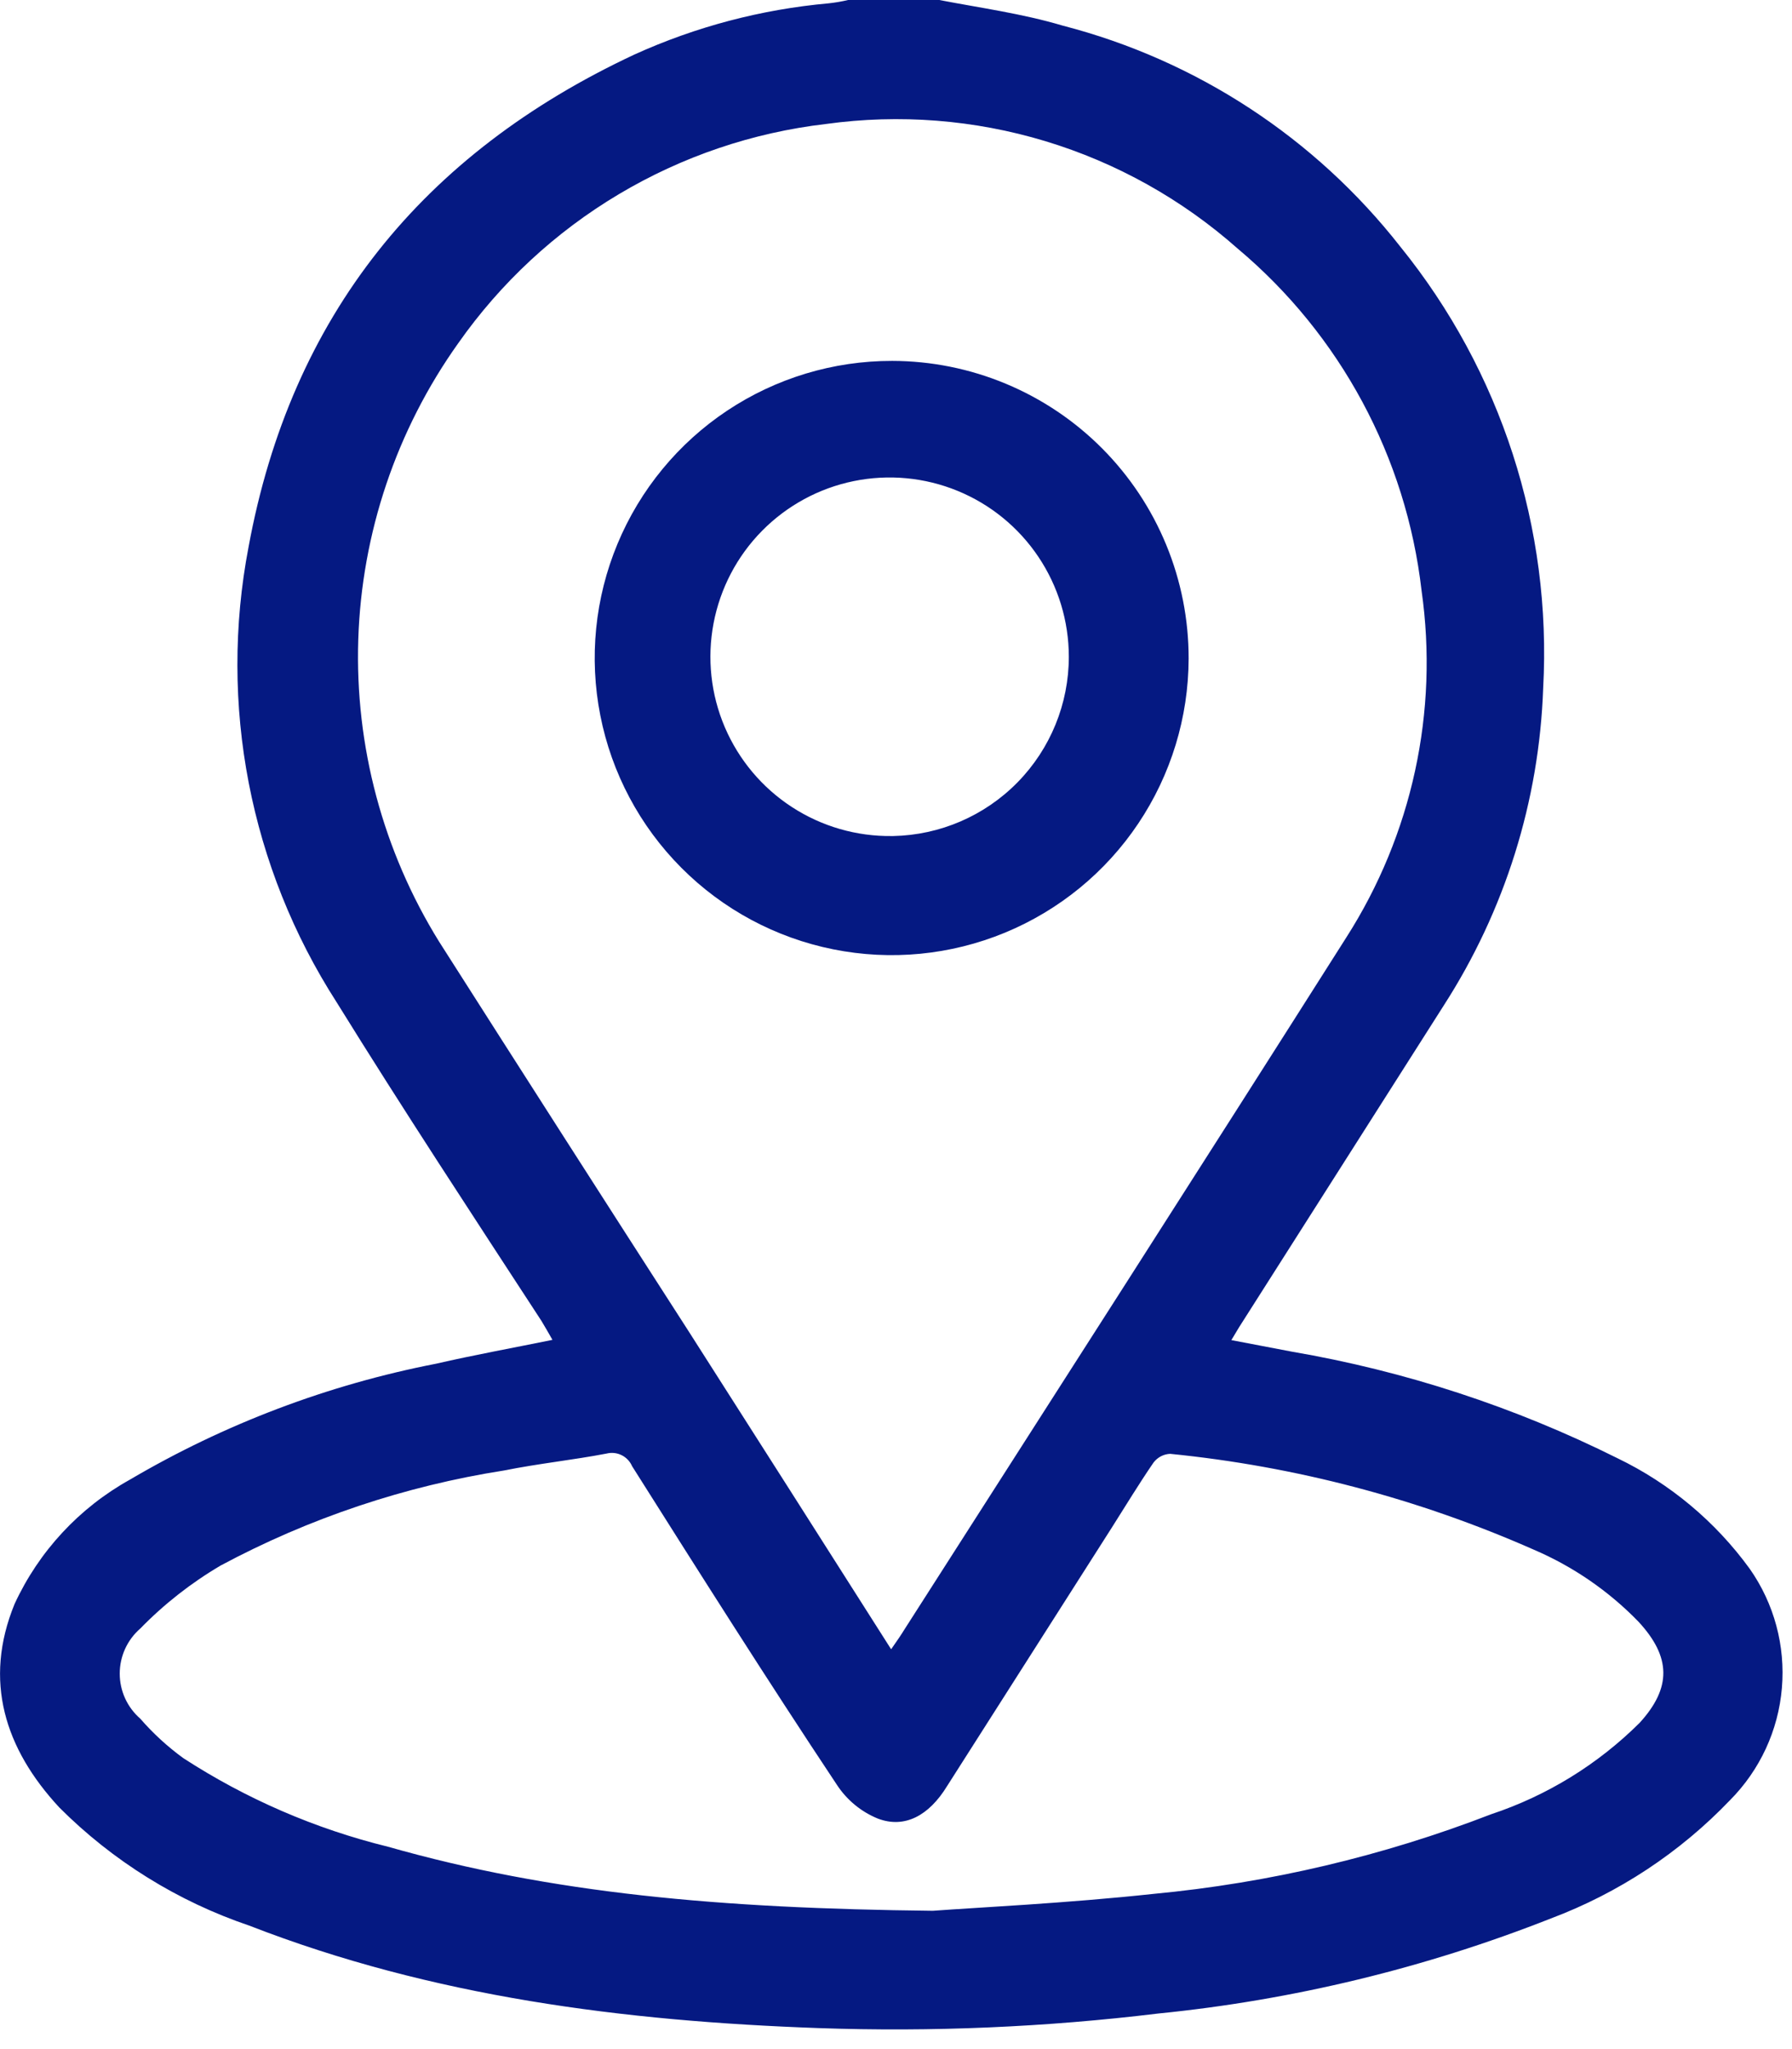
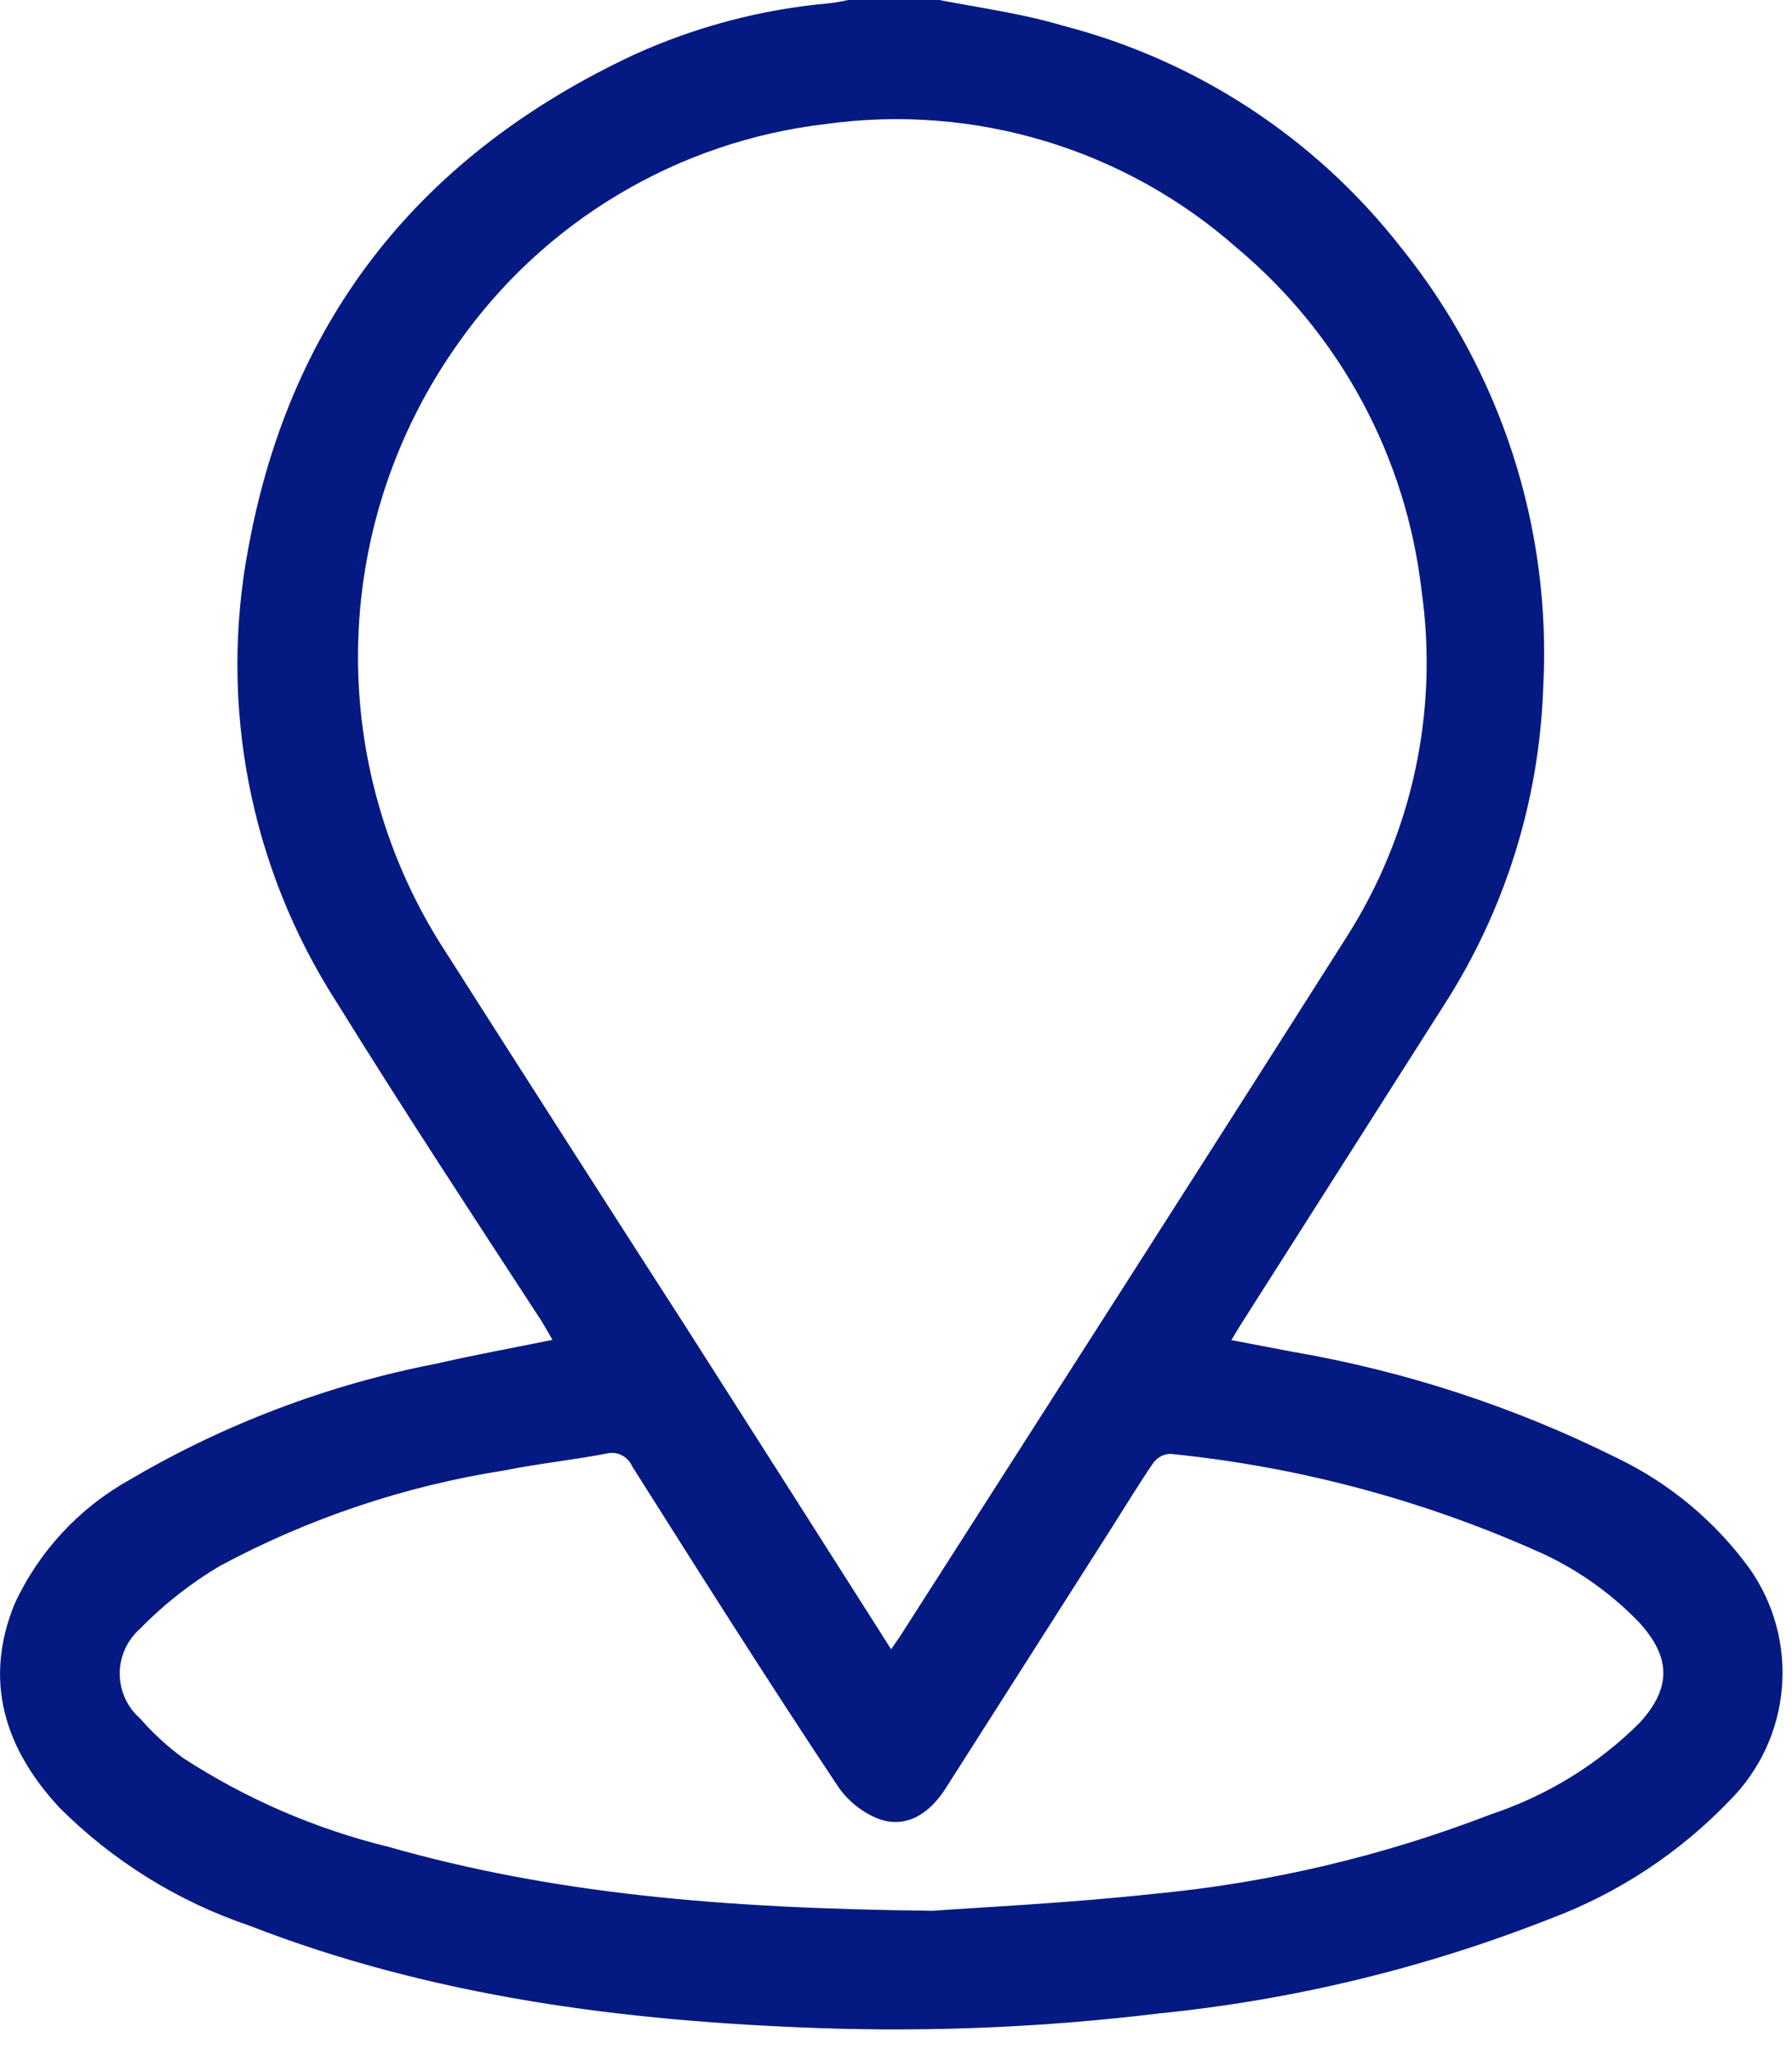
<svg xmlns="http://www.w3.org/2000/svg" width="70" height="80" viewBox="0 0 70 80" fill="none">
  <g clip-path="url(#clip0_230_41)">
    <path d="M68.35 61.25C67.01 59.405 65.234 57.92 63.18 56.93C59.166 54.929 54.881 53.527 50.46 52.77L48.1 52.32L48.4 51.82C51.067 47.633 53.733 43.443 56.4 39.25C58.785 35.548 60.126 31.271 60.28 26.87C60.622 20.63 58.633 14.486 54.7 9.63C51.372 5.382 46.736 2.349 41.51 1C39.93 0.53 38.3 0.31 36.69 0H33.13C32.88 0.059 32.626 0.102 32.37 0.13C29.746 0.365 27.18 1.041 24.78 2.13C16.5 6 11.37 12.34 9.71 21.35C8.53 27.498 9.762 33.865 13.15 39.13C15.74 43.31 18.45 47.43 21.15 51.57C21.29 51.8 21.42 52.03 21.58 52.31C20.01 52.63 18.52 52.9 17.04 53.24C12.822 54.059 8.774 55.591 5.07 57.77C3.094 58.869 1.518 60.567 0.57 62.62C-0.66 65.62 0.19 68.28 2.32 70.57C4.406 72.657 6.945 74.234 9.74 75.18C16.89 77.96 24.38 78.91 31.98 79.18C36.412 79.335 40.848 79.144 45.25 78.61C50.507 78.085 55.665 76.837 60.58 74.9C63.23 73.904 65.623 72.325 67.58 70.28C68.748 69.104 69.465 67.556 69.605 65.905C69.746 64.254 69.302 62.606 68.35 61.25ZM17.15 36.76C14.959 33.226 13.862 29.123 13.995 24.967C14.129 20.811 15.487 16.787 17.9 13.4C19.557 11.041 21.693 9.059 24.17 7.584C26.646 6.108 29.407 5.173 32.27 4.84C35.141 4.444 38.063 4.673 40.837 5.512C43.611 6.351 46.17 7.779 48.34 9.7C52.358 13.069 54.931 17.851 55.53 23.06C56.203 27.78 55.16 32.584 52.59 36.6C46.88 45.6 41.1 54.6 35.34 63.6C35.2 63.83 35.04 64.06 34.81 64.39C32.12 60.16 29.51 56.06 26.89 51.96C23.63 46.9 20.384 41.833 17.15 36.76ZM64.05 67.26C62.419 68.883 60.434 70.105 58.25 70.83C54.017 72.466 49.579 73.513 45.06 73.94C41.63 74.31 38.18 74.47 36.44 74.6C28.11 74.51 21.56 73.92 15.16 72.1C12.319 71.403 9.614 70.233 7.16 68.64C6.544 68.192 5.98 67.675 5.48 67.1C5.228 66.881 5.026 66.611 4.887 66.307C4.749 66.004 4.677 65.674 4.677 65.34C4.677 65.006 4.749 64.676 4.887 64.373C5.026 64.069 5.228 63.799 5.48 63.58C6.413 62.624 7.469 61.797 8.62 61.12C12.075 59.27 15.818 58.016 19.69 57.41C21.03 57.14 22.39 57 23.69 56.75C23.888 56.7 24.097 56.721 24.28 56.811C24.463 56.901 24.609 57.053 24.69 57.24C27.32 61.4 29.95 65.56 32.69 69.68C33.077 70.272 33.635 70.733 34.29 71C35.34 71.4 36.29 70.88 36.99 69.74C39.144 66.367 41.29 63 43.43 59.64C43.97 58.79 44.49 57.93 45.06 57.1C45.137 56.999 45.235 56.916 45.347 56.857C45.459 56.798 45.583 56.765 45.71 56.76C50.611 57.249 55.404 58.512 59.91 60.5C61.446 61.157 62.836 62.112 64 63.31C65.28 64.69 65.3 65.89 64.05 67.26Z" fill="#051982" />
-     <path d="M34.85 14.09C32.556 14.086 30.312 14.763 28.402 16.034C26.493 17.305 25.003 19.114 24.121 21.233C23.239 23.351 23.006 25.683 23.45 27.933C23.893 30.184 24.994 32.253 26.614 33.878C28.233 35.504 30.298 36.612 32.548 37.063C34.797 37.515 37.13 37.289 39.251 36.415C41.372 35.54 43.187 34.057 44.464 32.151C45.742 30.246 46.426 28.004 46.431 25.71C46.433 24.187 46.136 22.678 45.555 21.27C44.975 19.861 44.122 18.581 43.047 17.502C41.972 16.423 40.694 15.566 39.288 14.981C37.882 14.395 36.374 14.093 34.85 14.09ZM34.85 32.64C33.462 32.66 32.099 32.266 30.935 31.509C29.77 30.752 28.858 29.666 28.312 28.389C27.767 27.112 27.614 25.701 27.873 24.337C28.132 22.972 28.79 21.716 29.765 20.727C30.74 19.738 31.987 19.061 33.348 18.783C34.708 18.505 36.121 18.637 37.406 19.164C38.691 19.691 39.79 20.588 40.563 21.741C41.337 22.894 41.75 24.251 41.751 25.64C41.751 27.473 41.033 29.232 39.75 30.541C38.467 31.85 36.723 32.603 34.891 32.64H34.85Z" fill="#051982" />
  </g>
  <defs>
    <clipPath id="clip0_230_41">
      <rect width="69.65" height="79.23" fill="white" />
    </clipPath>
  </defs>
</svg>